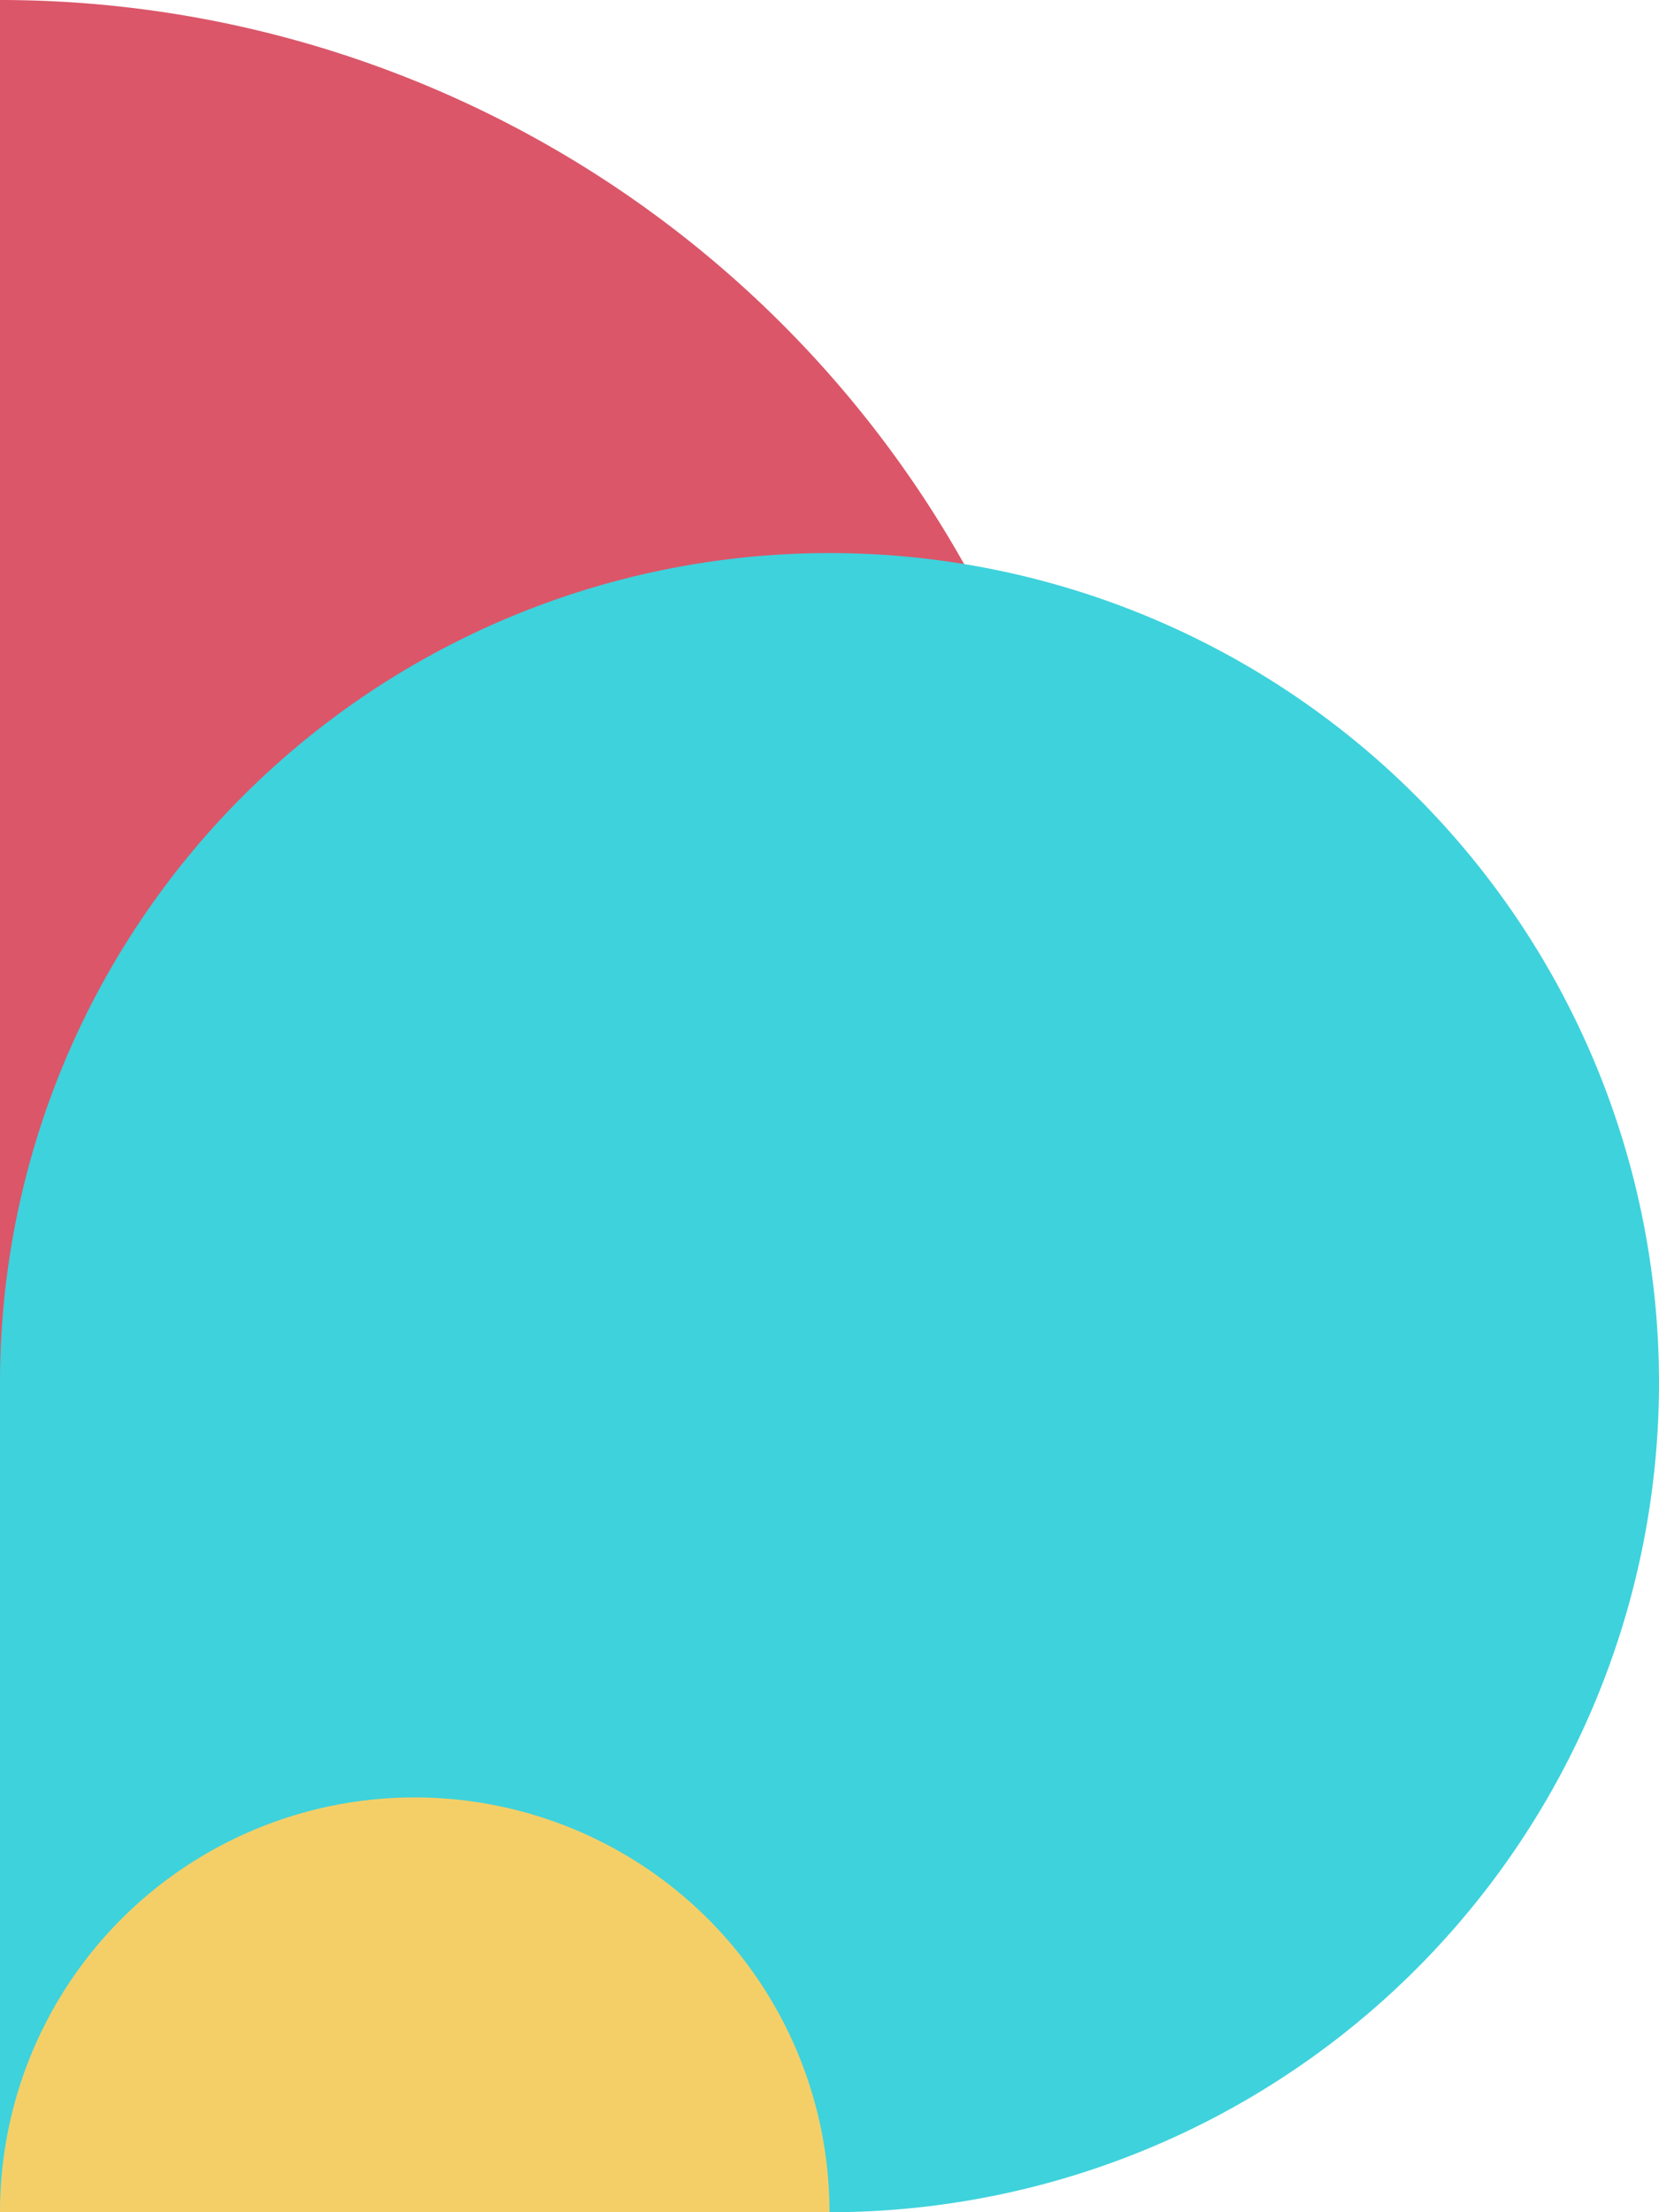
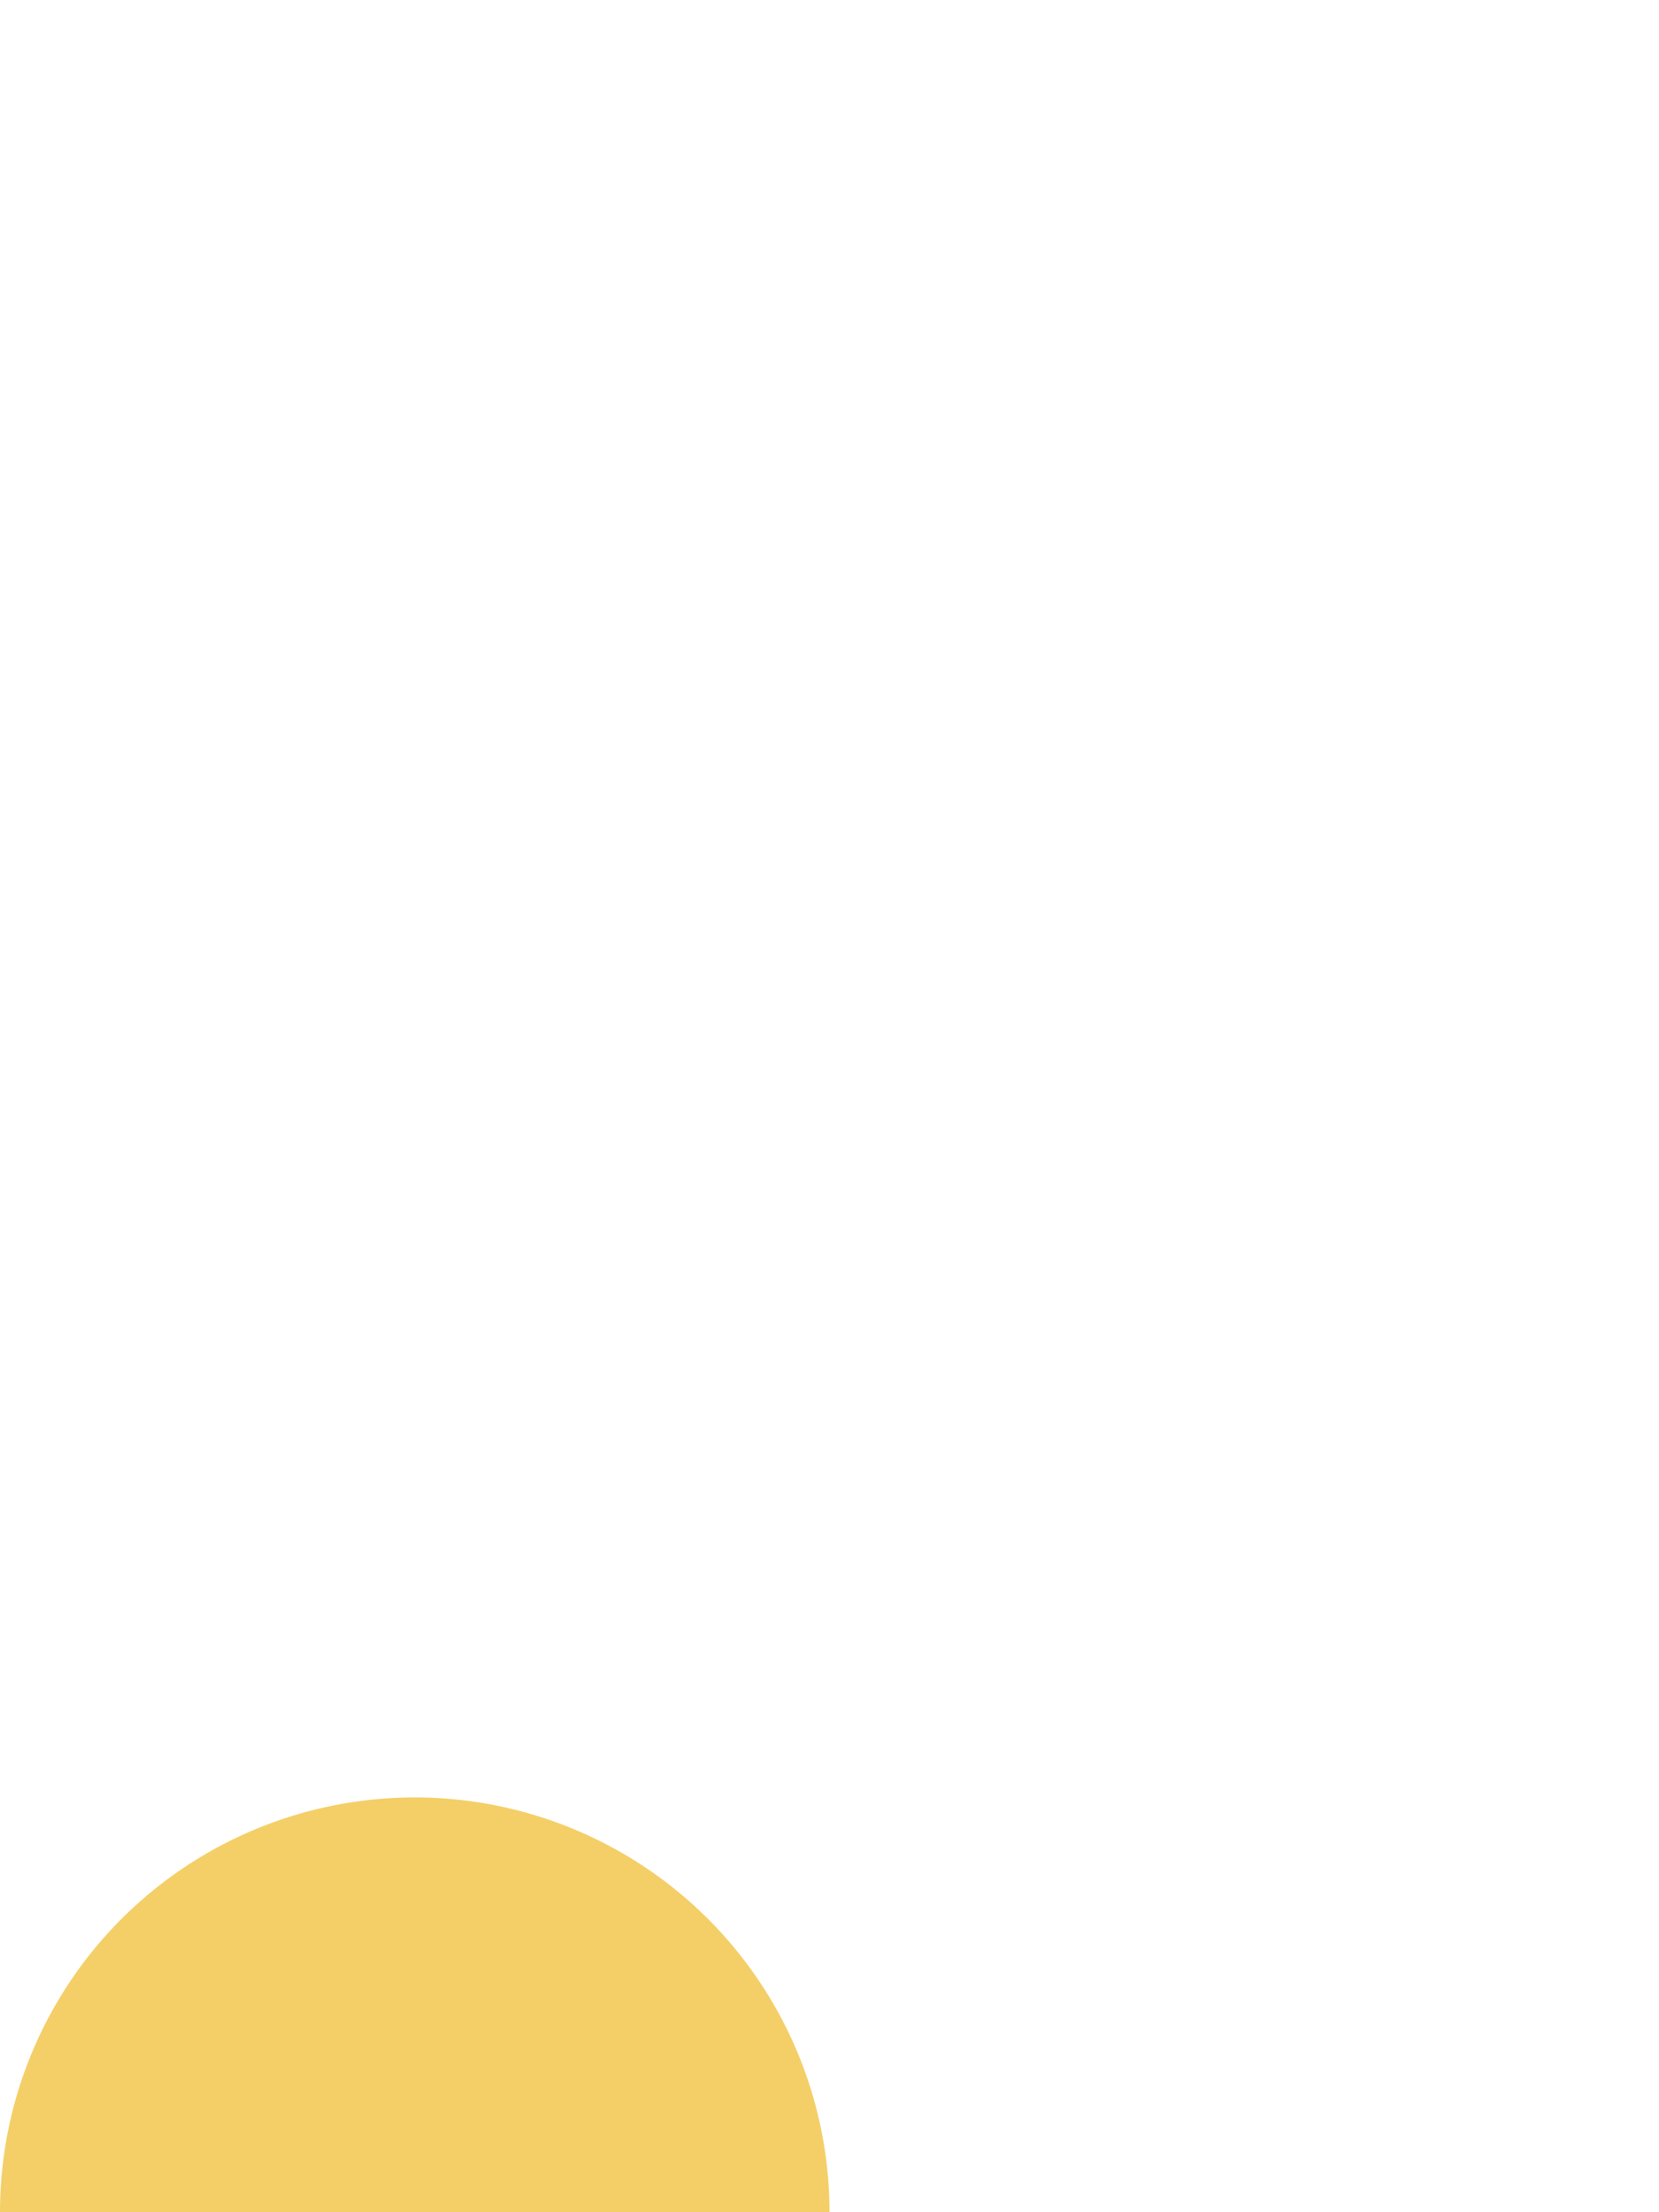
<svg xmlns="http://www.w3.org/2000/svg" width="180" height="240" viewBox="0 0 180 240">
  <defs>
    <style>
            .cls-1{fill:#db5669}.cls-2{fill:#3ed2dc}.cls-3{fill:#f4cf68}
        </style>
  </defs>
  <g id="Group_58" data-name="Group 58" transform="translate(-1045 -569)">
-     <path id="Rectangle_65" d="M0 0a120 120 0 0 1 120 120A120 120 0 0 1 0 240V0z" class="cls-1" data-name="Rectangle 65" transform="translate(1045 569)" />
-     <path id="Rectangle_67" d="M90 0a90 90 0 0 1 90 90v90H90A90 90 0 0 1 0 90 90 90 0 0 1 90 0z" class="cls-2" data-name="Rectangle 67" transform="rotate(90 298 927)" />
    <path id="Rectangle_89" d="M45 0a45 45 0 0 1 45 45H0A45 45 0 0 1 45 0z" class="cls-3" data-name="Rectangle 89" transform="translate(1045 764)" />
  </g>
</svg>